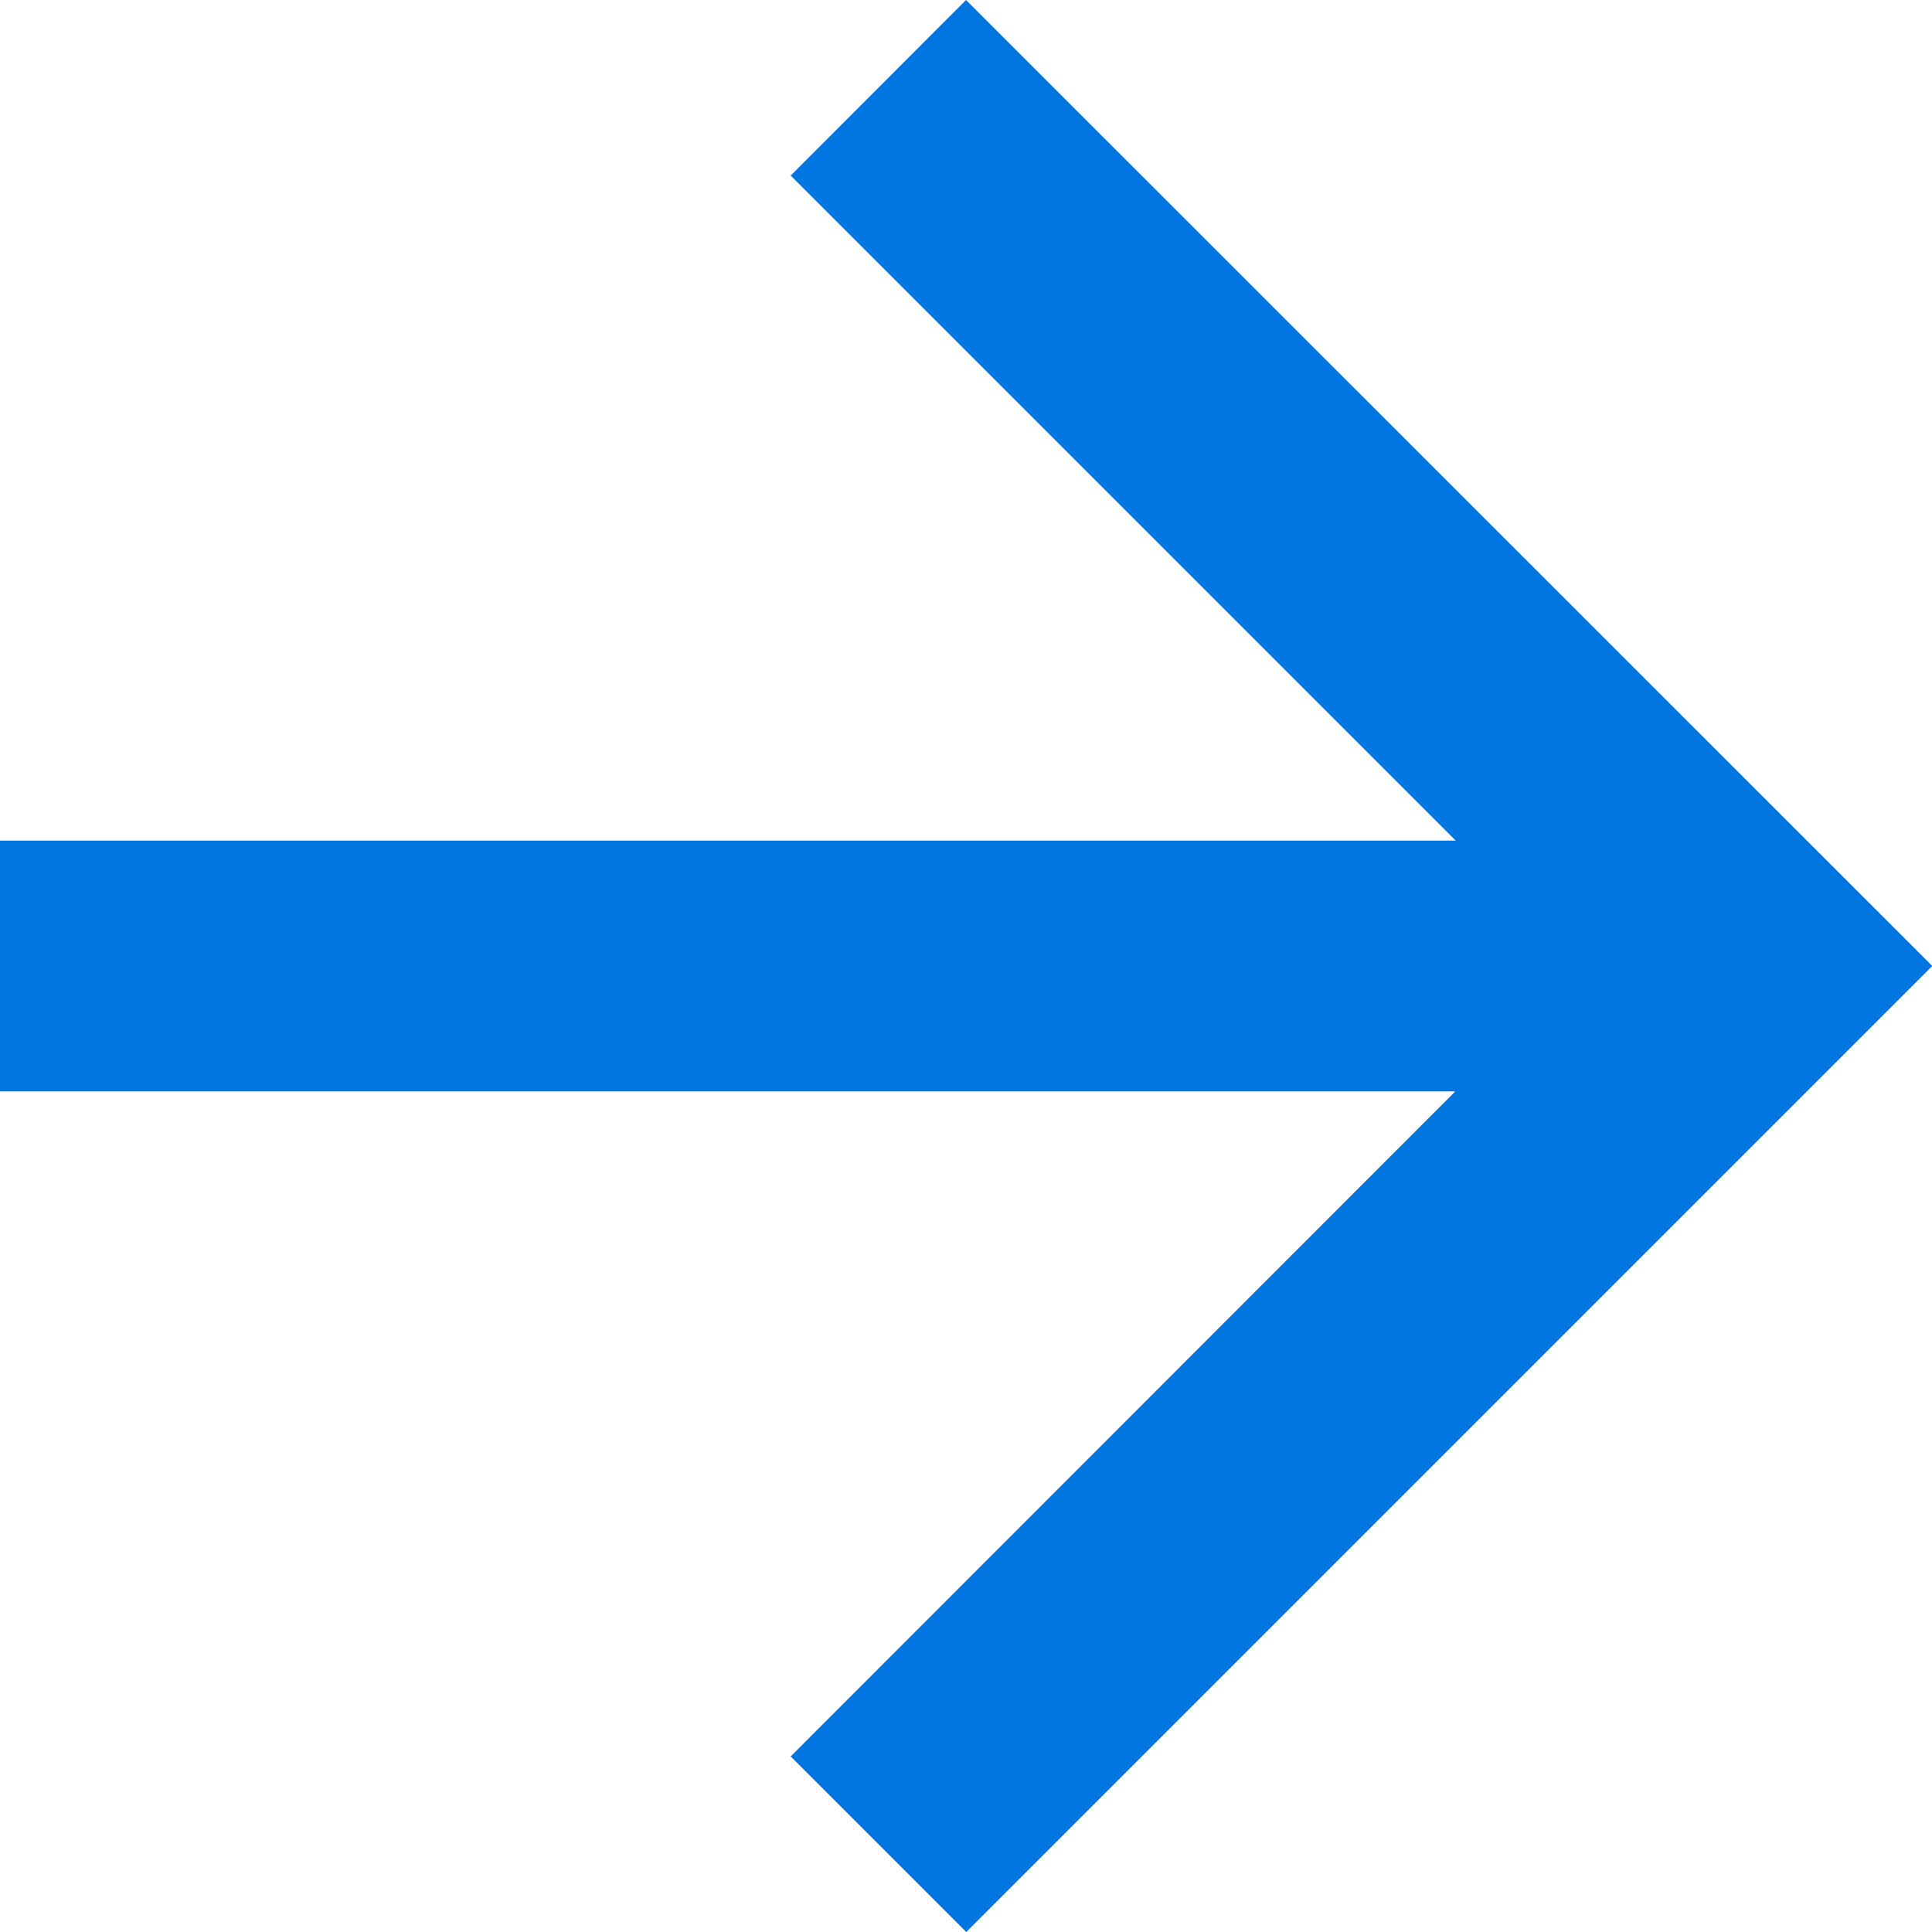
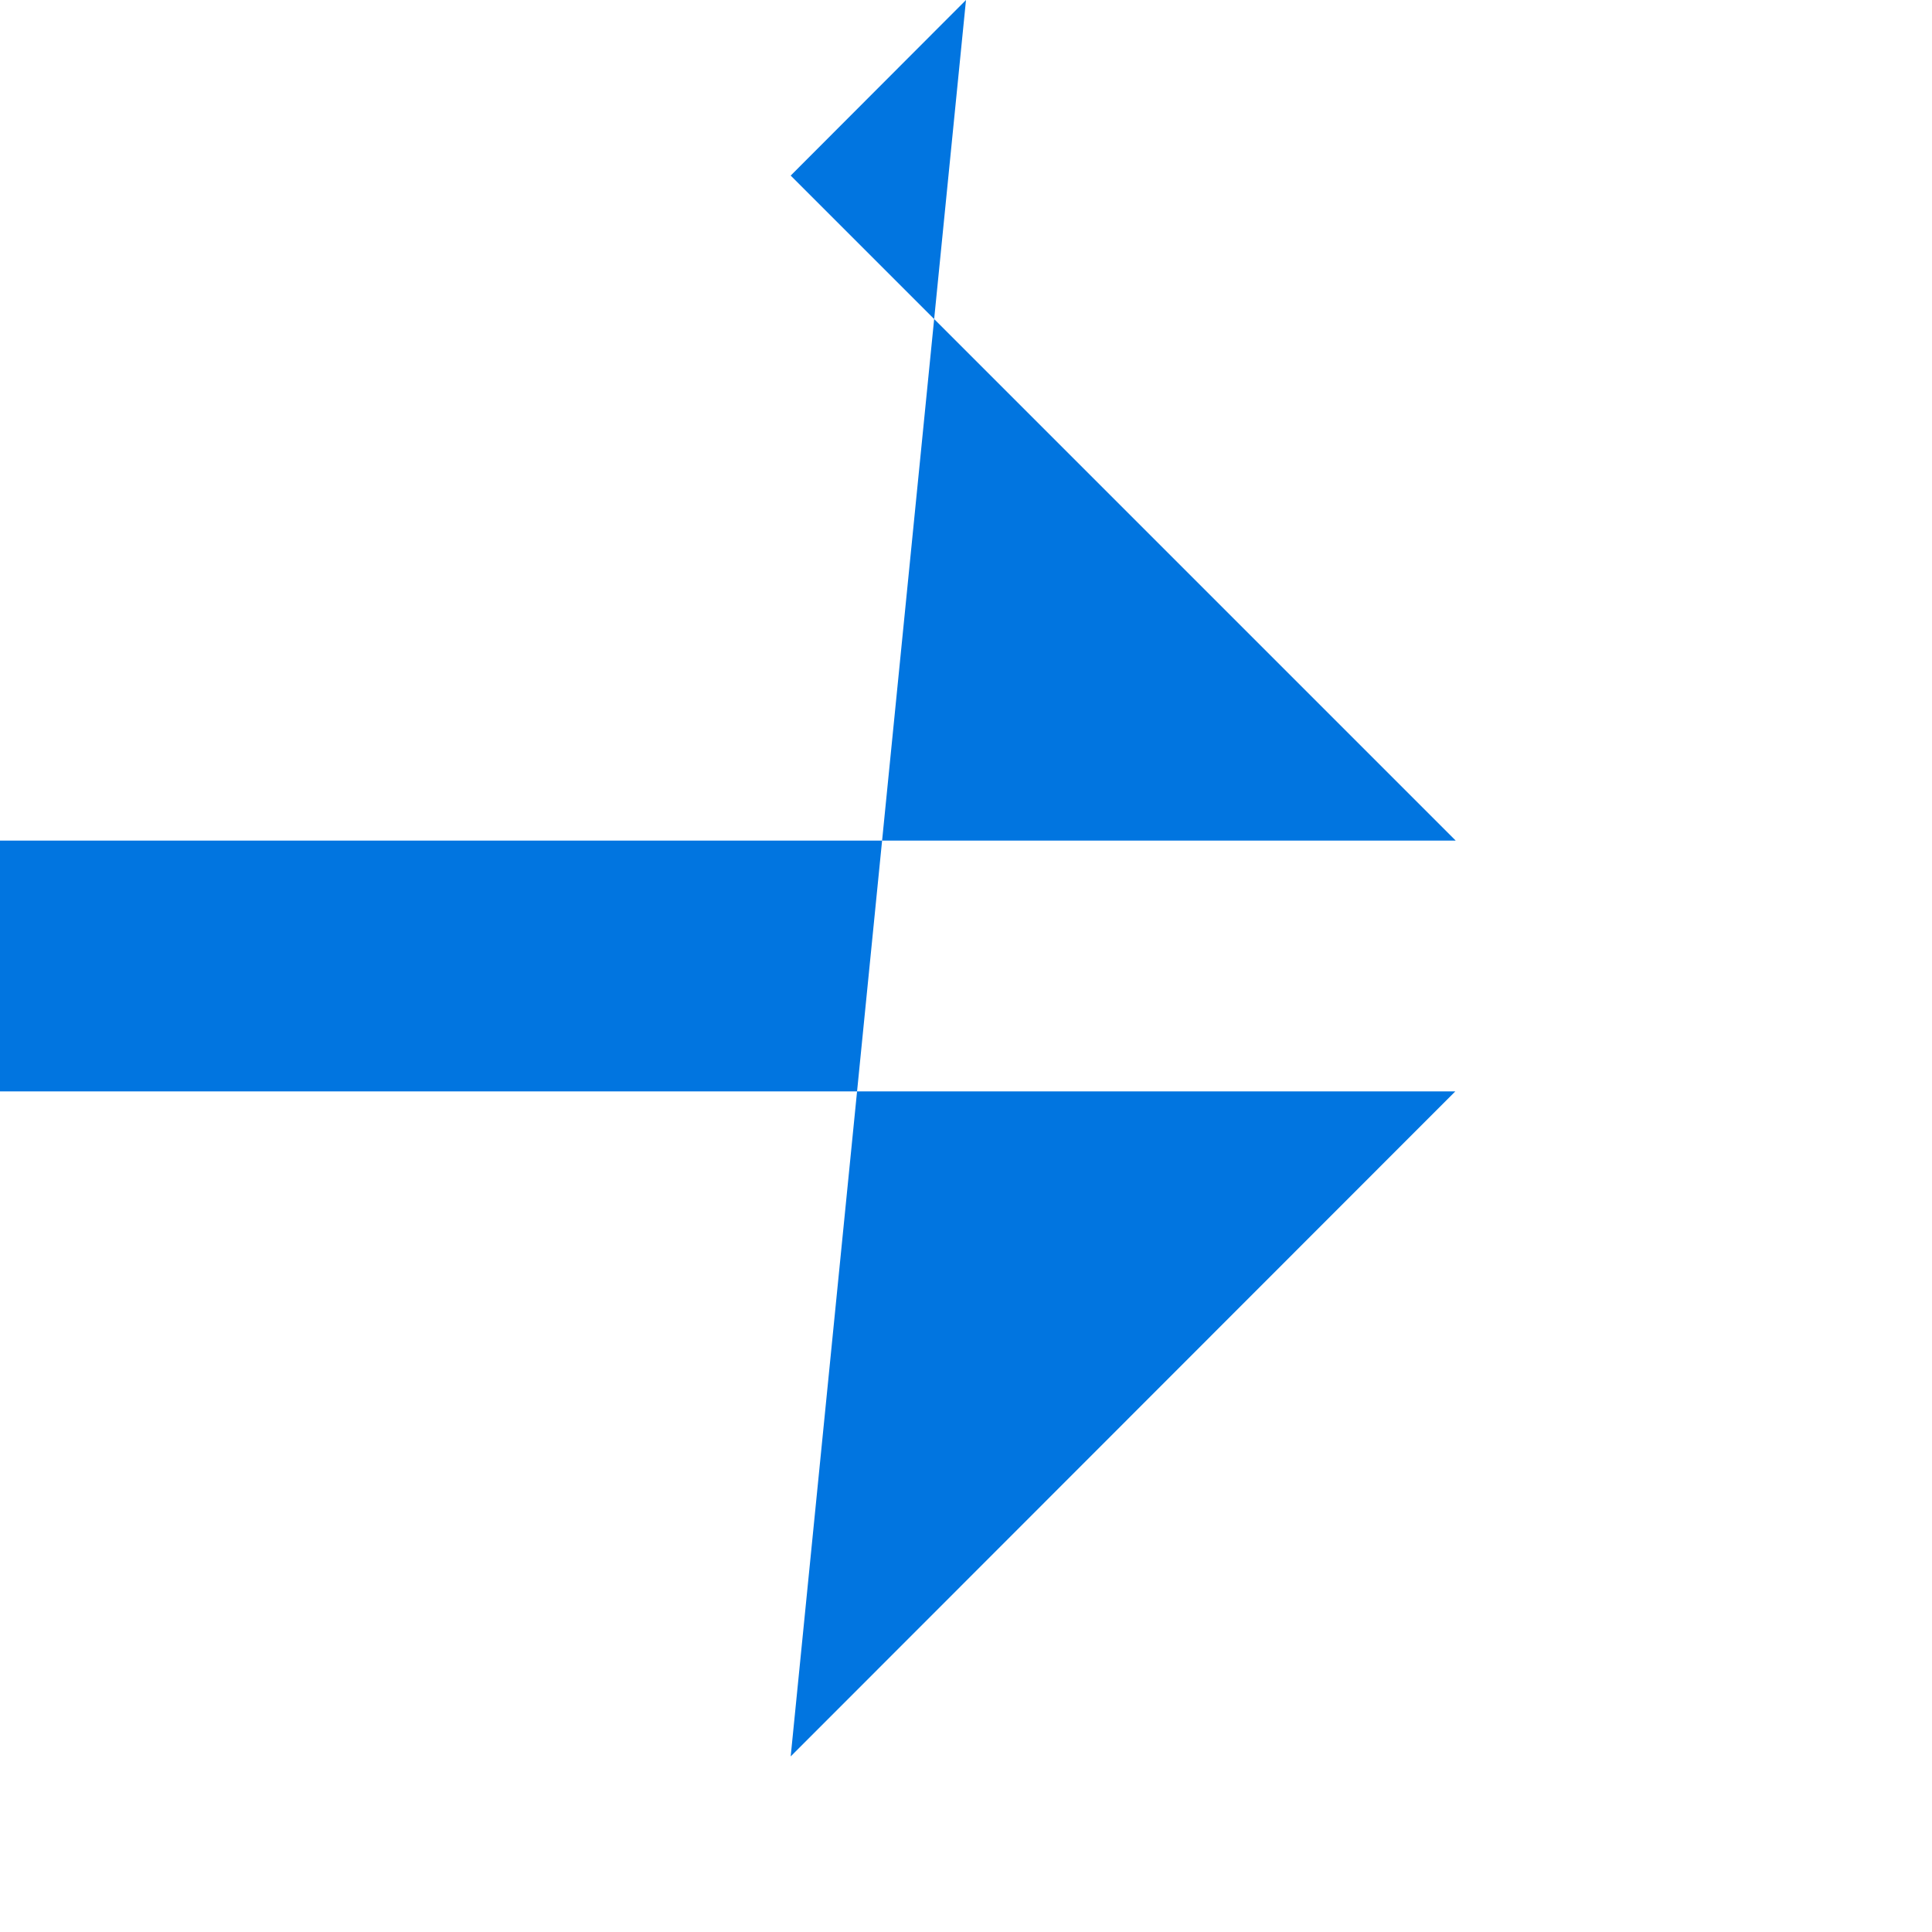
<svg xmlns="http://www.w3.org/2000/svg" width="14.172" height="14.172" viewBox="0 0 14.172 14.172">
-   <path id="Контур_10" data-name="Контур 10" d="M7.086,0,5.8,1.288l4.878,4.878H0V8.006H10.675L5.8,12.884l1.288,1.288,7.086-7.086Z" fill="#0175e0" />
+   <path id="Контур_10" data-name="Контур 10" d="M7.086,0,5.8,1.288l4.878,4.878H0V8.006H10.675L5.8,12.884Z" fill="#0175e0" />
</svg>